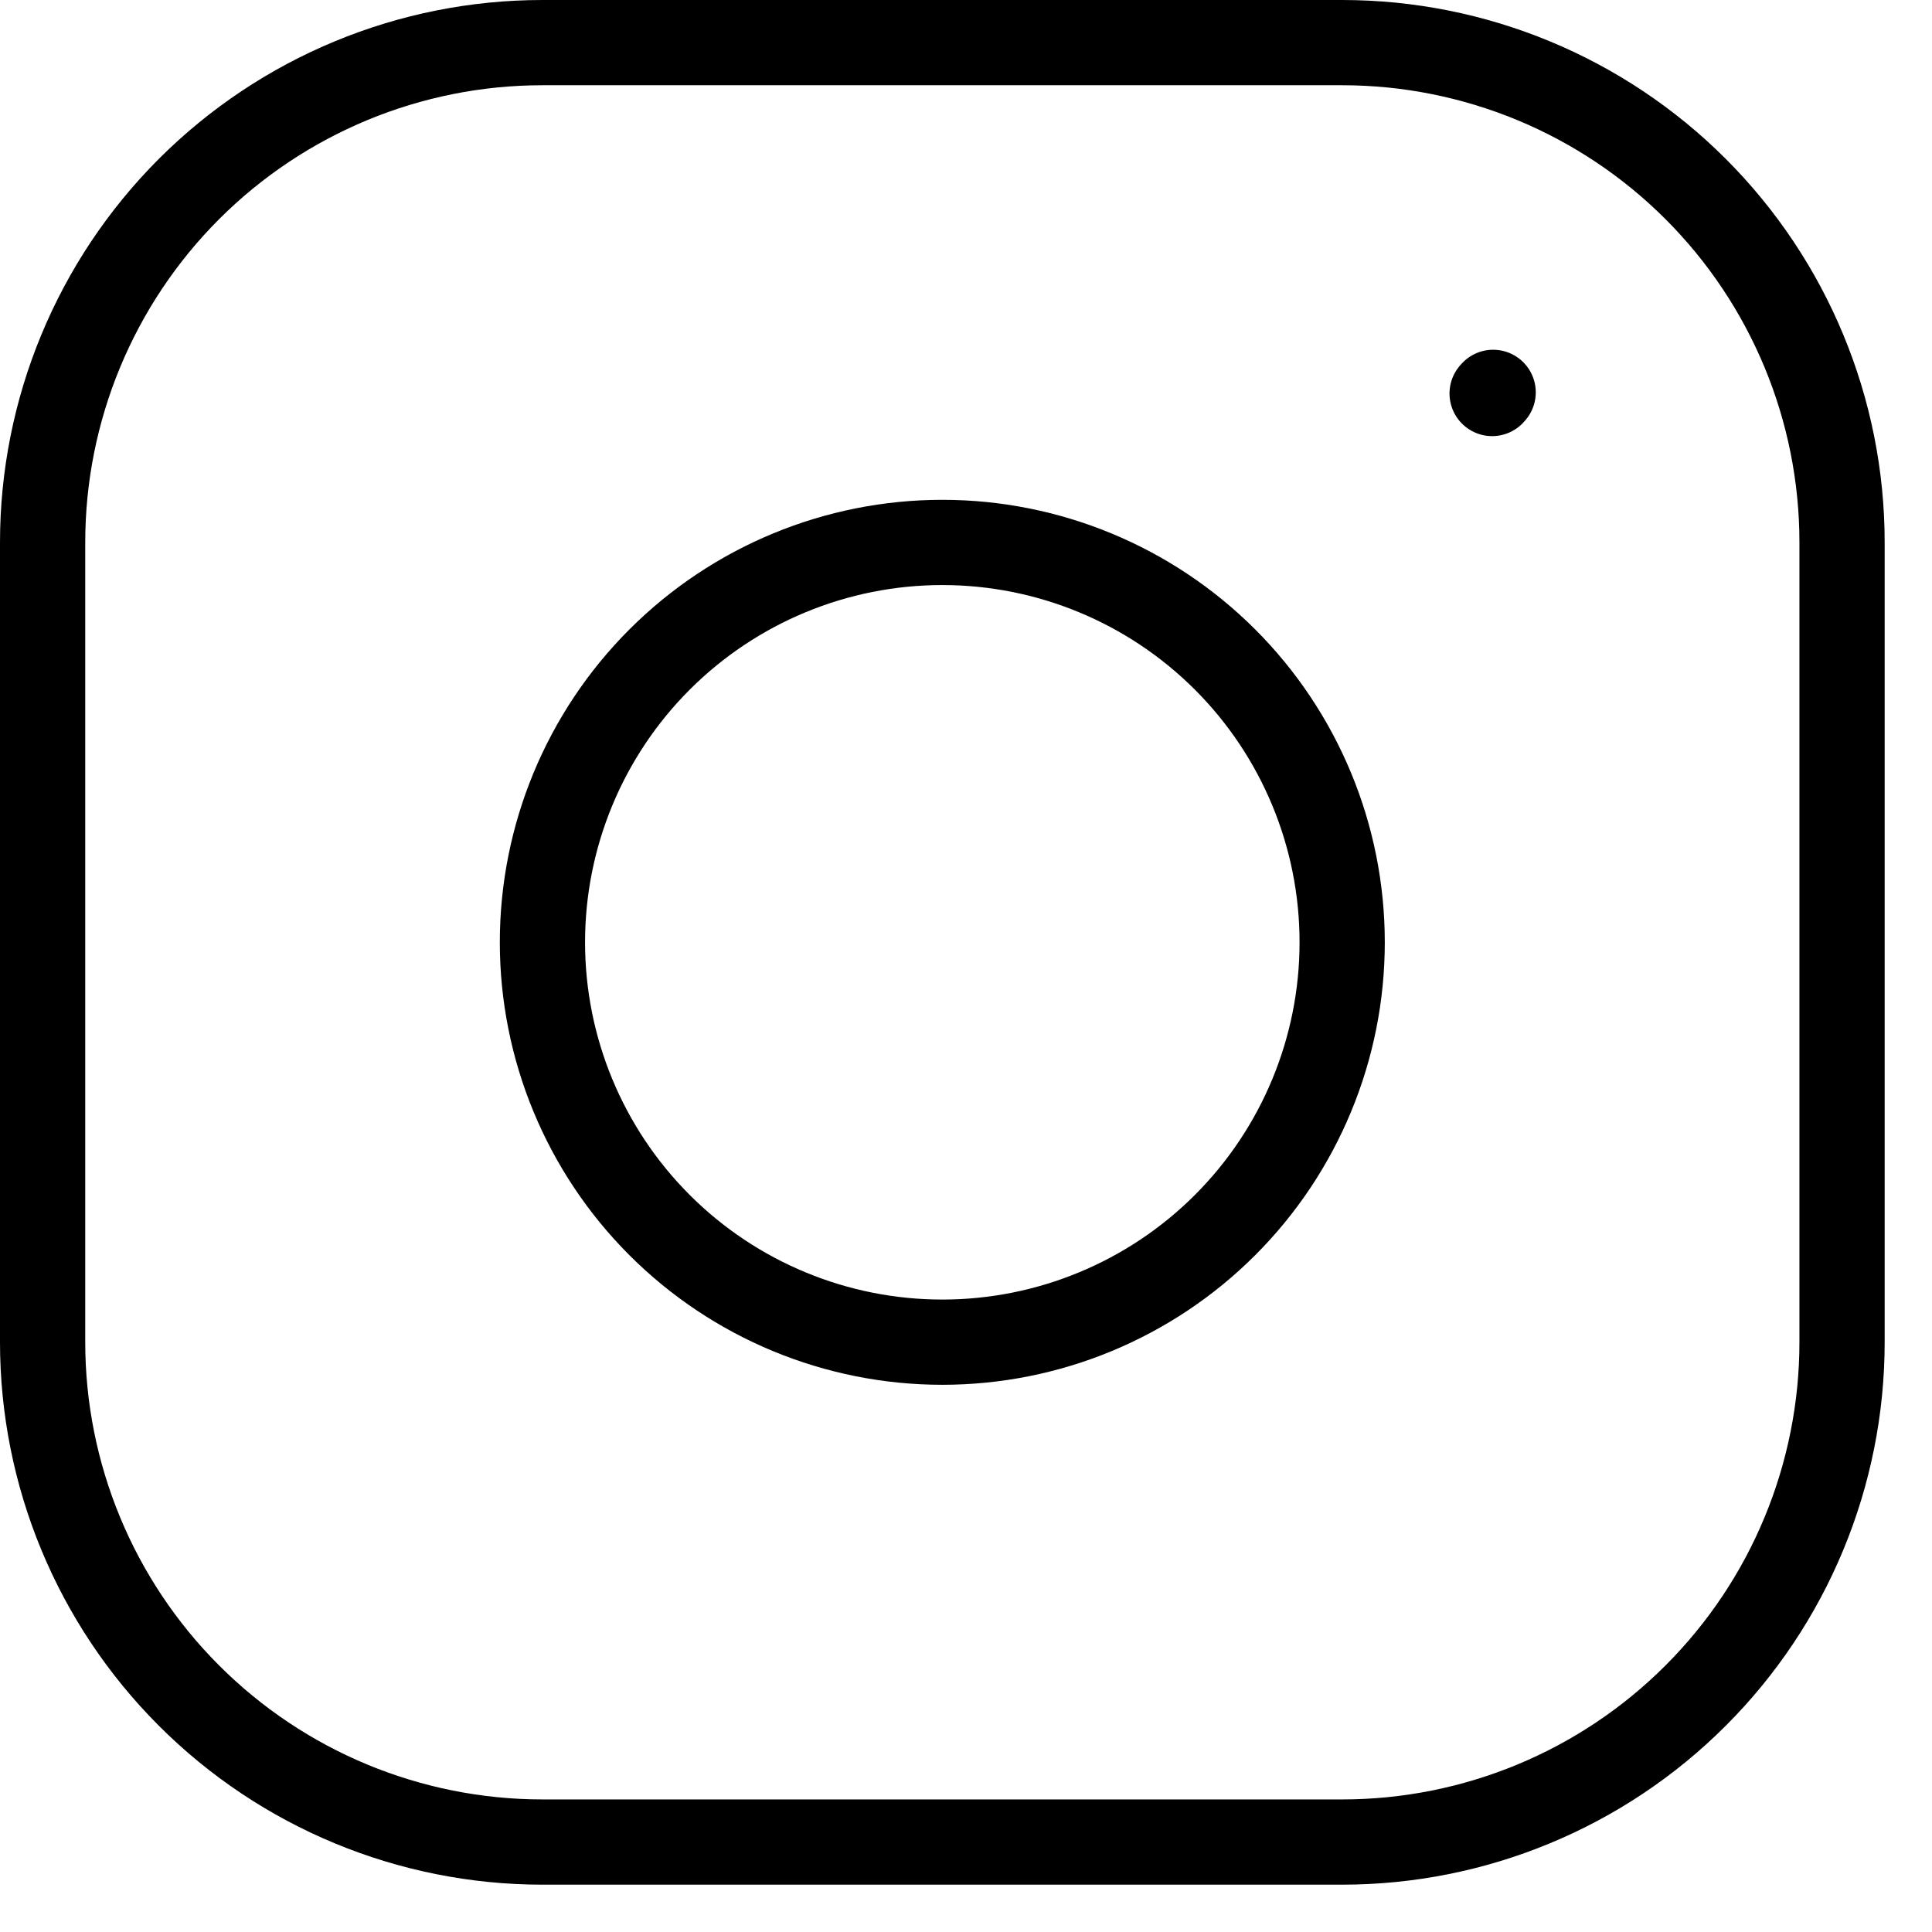
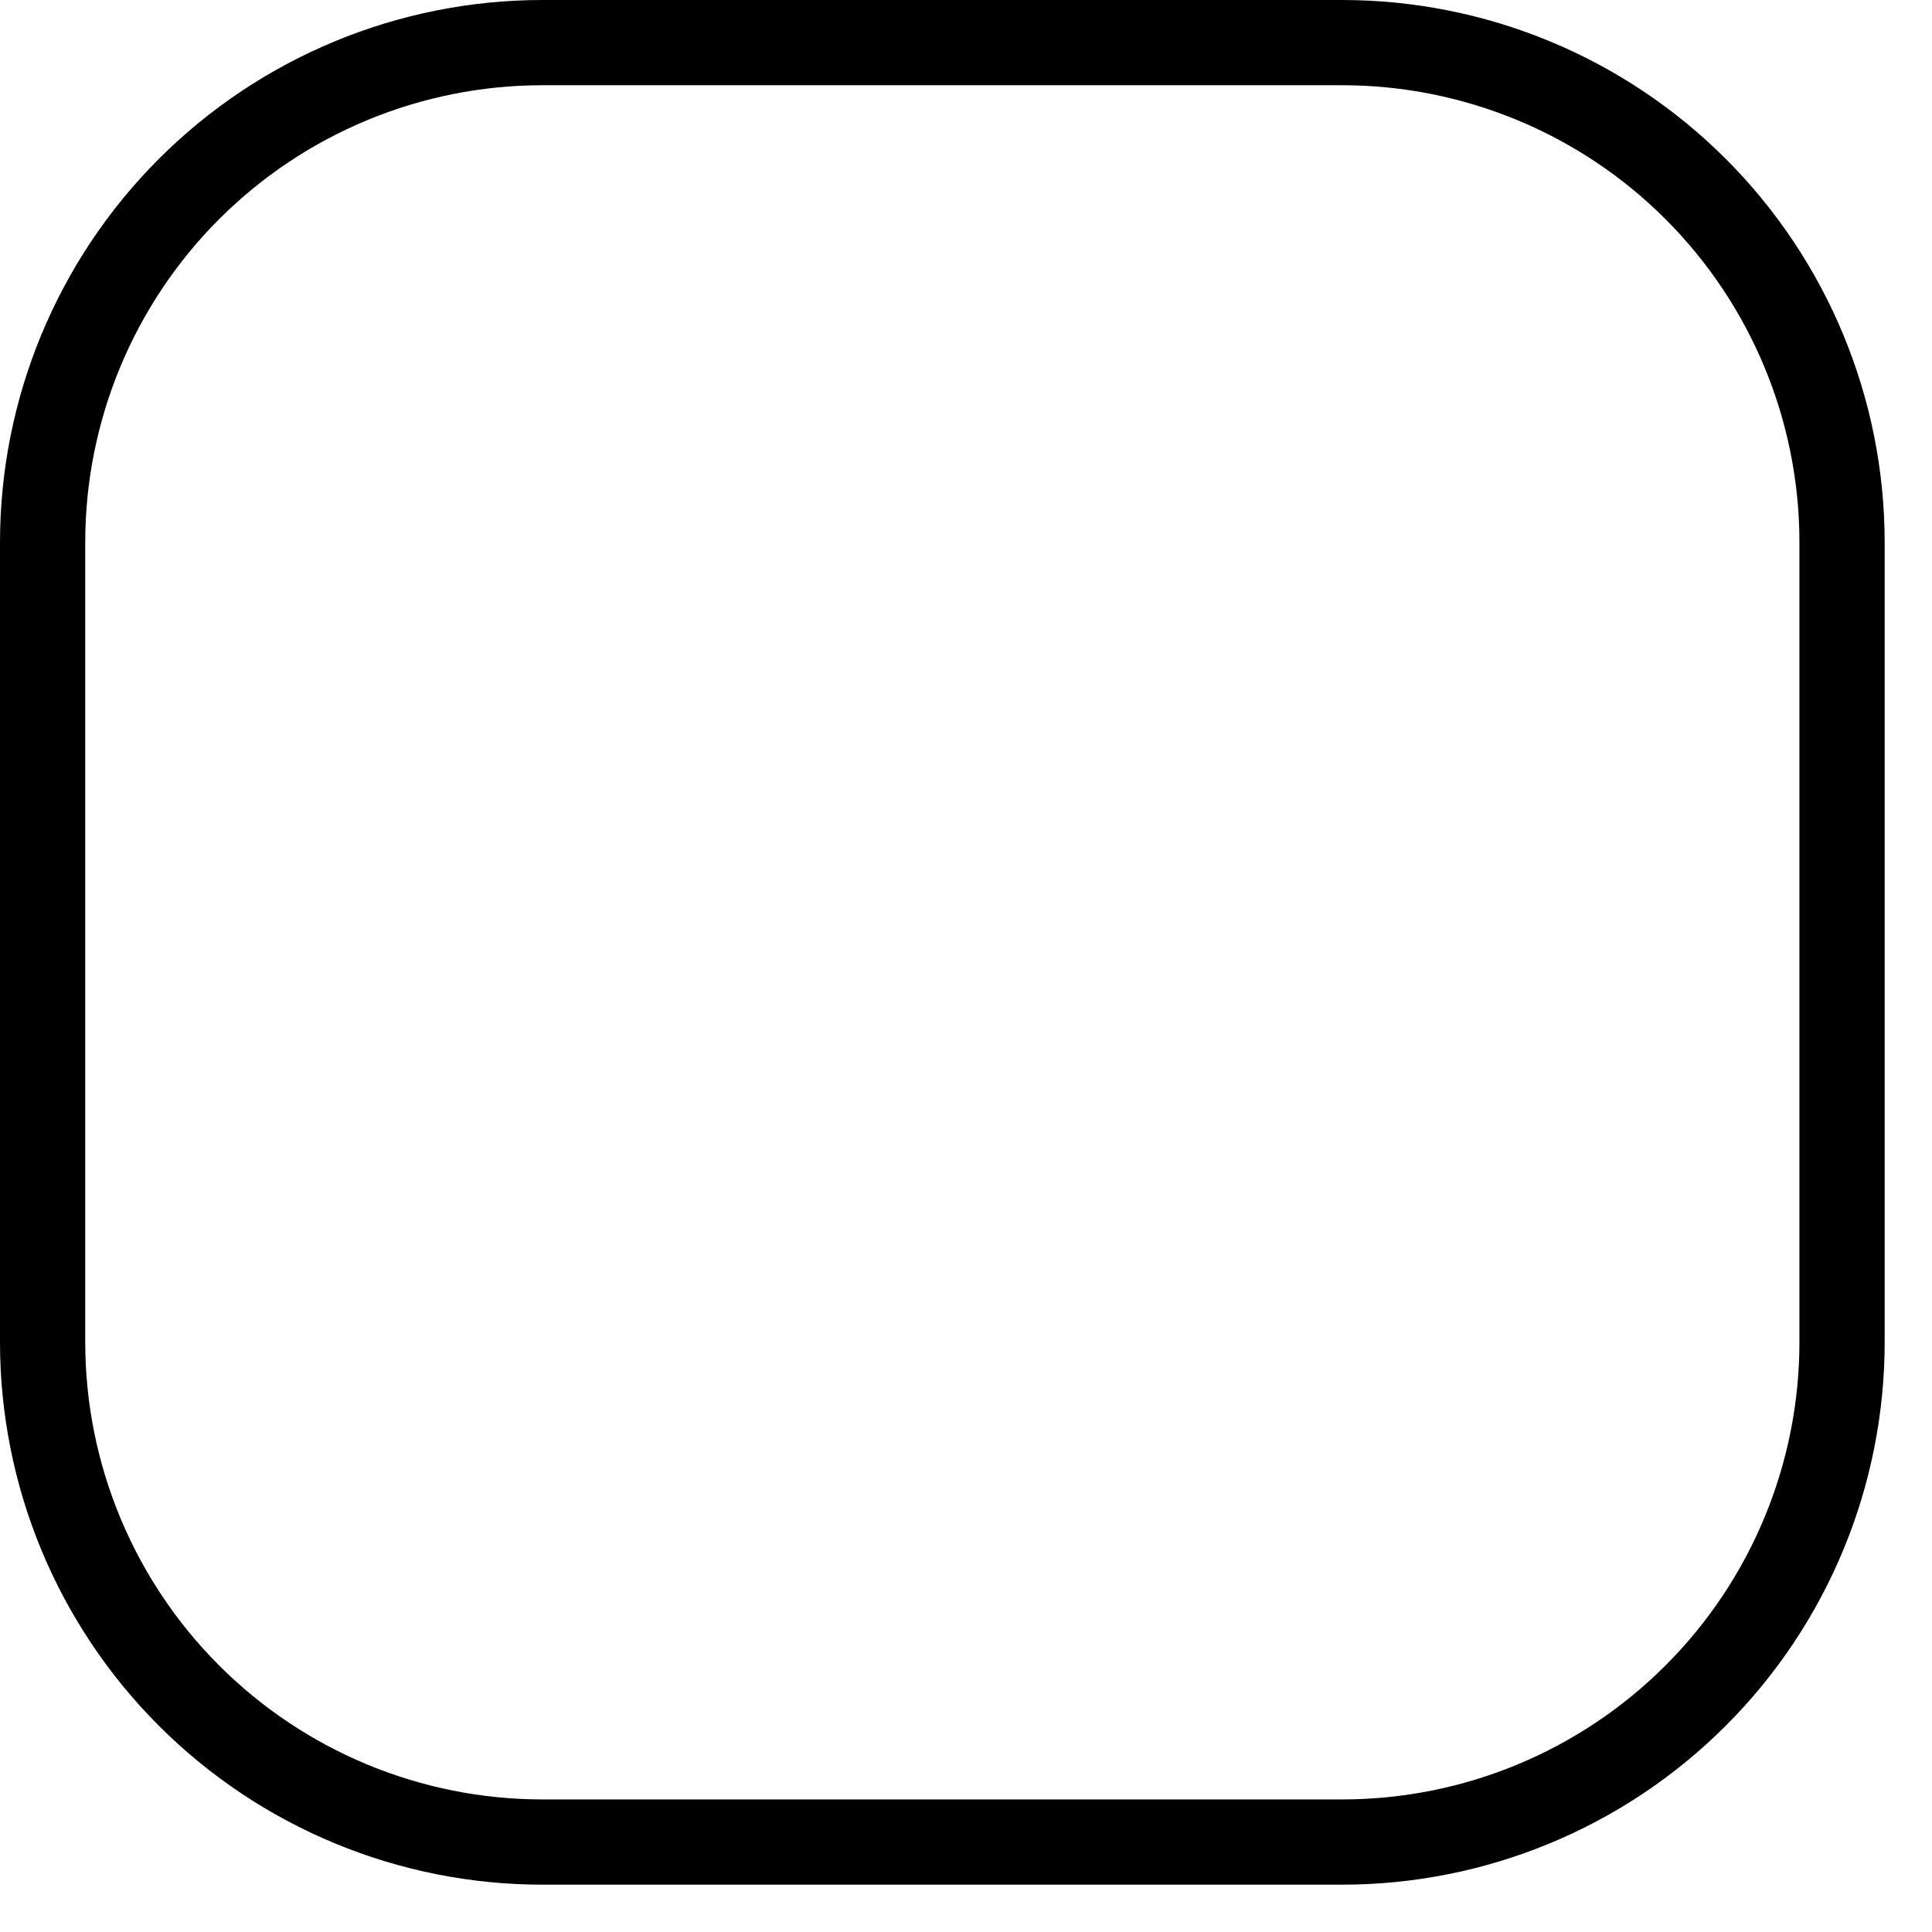
<svg xmlns="http://www.w3.org/2000/svg" width="34" height="34" viewBox="0 0 34 34" fill="none">
-   <path d="M16.583 23.62C18.449 23.62 20.239 22.879 21.559 21.559C22.879 20.239 23.62 18.449 23.62 16.583C23.62 14.717 22.879 12.927 21.559 11.607C20.239 10.287 18.449 9.546 16.583 9.546C14.717 9.546 12.927 10.287 11.607 11.607C10.287 12.927 9.546 14.717 9.546 16.583C9.546 18.449 10.287 20.239 11.607 21.559C12.927 22.879 14.717 23.62 16.583 23.62Z" stroke="black" stroke-width="1.5" stroke-linecap="round" stroke-linejoin="round" />
  <path d="M0.75 23.62V9.546C0.75 7.213 1.677 4.976 3.326 3.326C4.976 1.677 7.213 0.75 9.546 0.75H23.62C25.953 0.75 28.191 1.677 29.84 3.326C31.49 4.976 32.417 7.213 32.417 9.546V23.62C32.417 25.953 31.49 28.191 29.84 29.84C28.191 31.49 25.953 32.417 23.62 32.417H9.546C7.213 32.417 4.976 31.49 3.326 29.84C1.677 28.191 0.75 25.953 0.75 23.62Z" stroke="black" stroke-width="1.5" />
-   <path d="M26.259 6.925L26.277 6.905" stroke="black" stroke-width="1.5" stroke-linecap="round" stroke-linejoin="round" />
</svg>